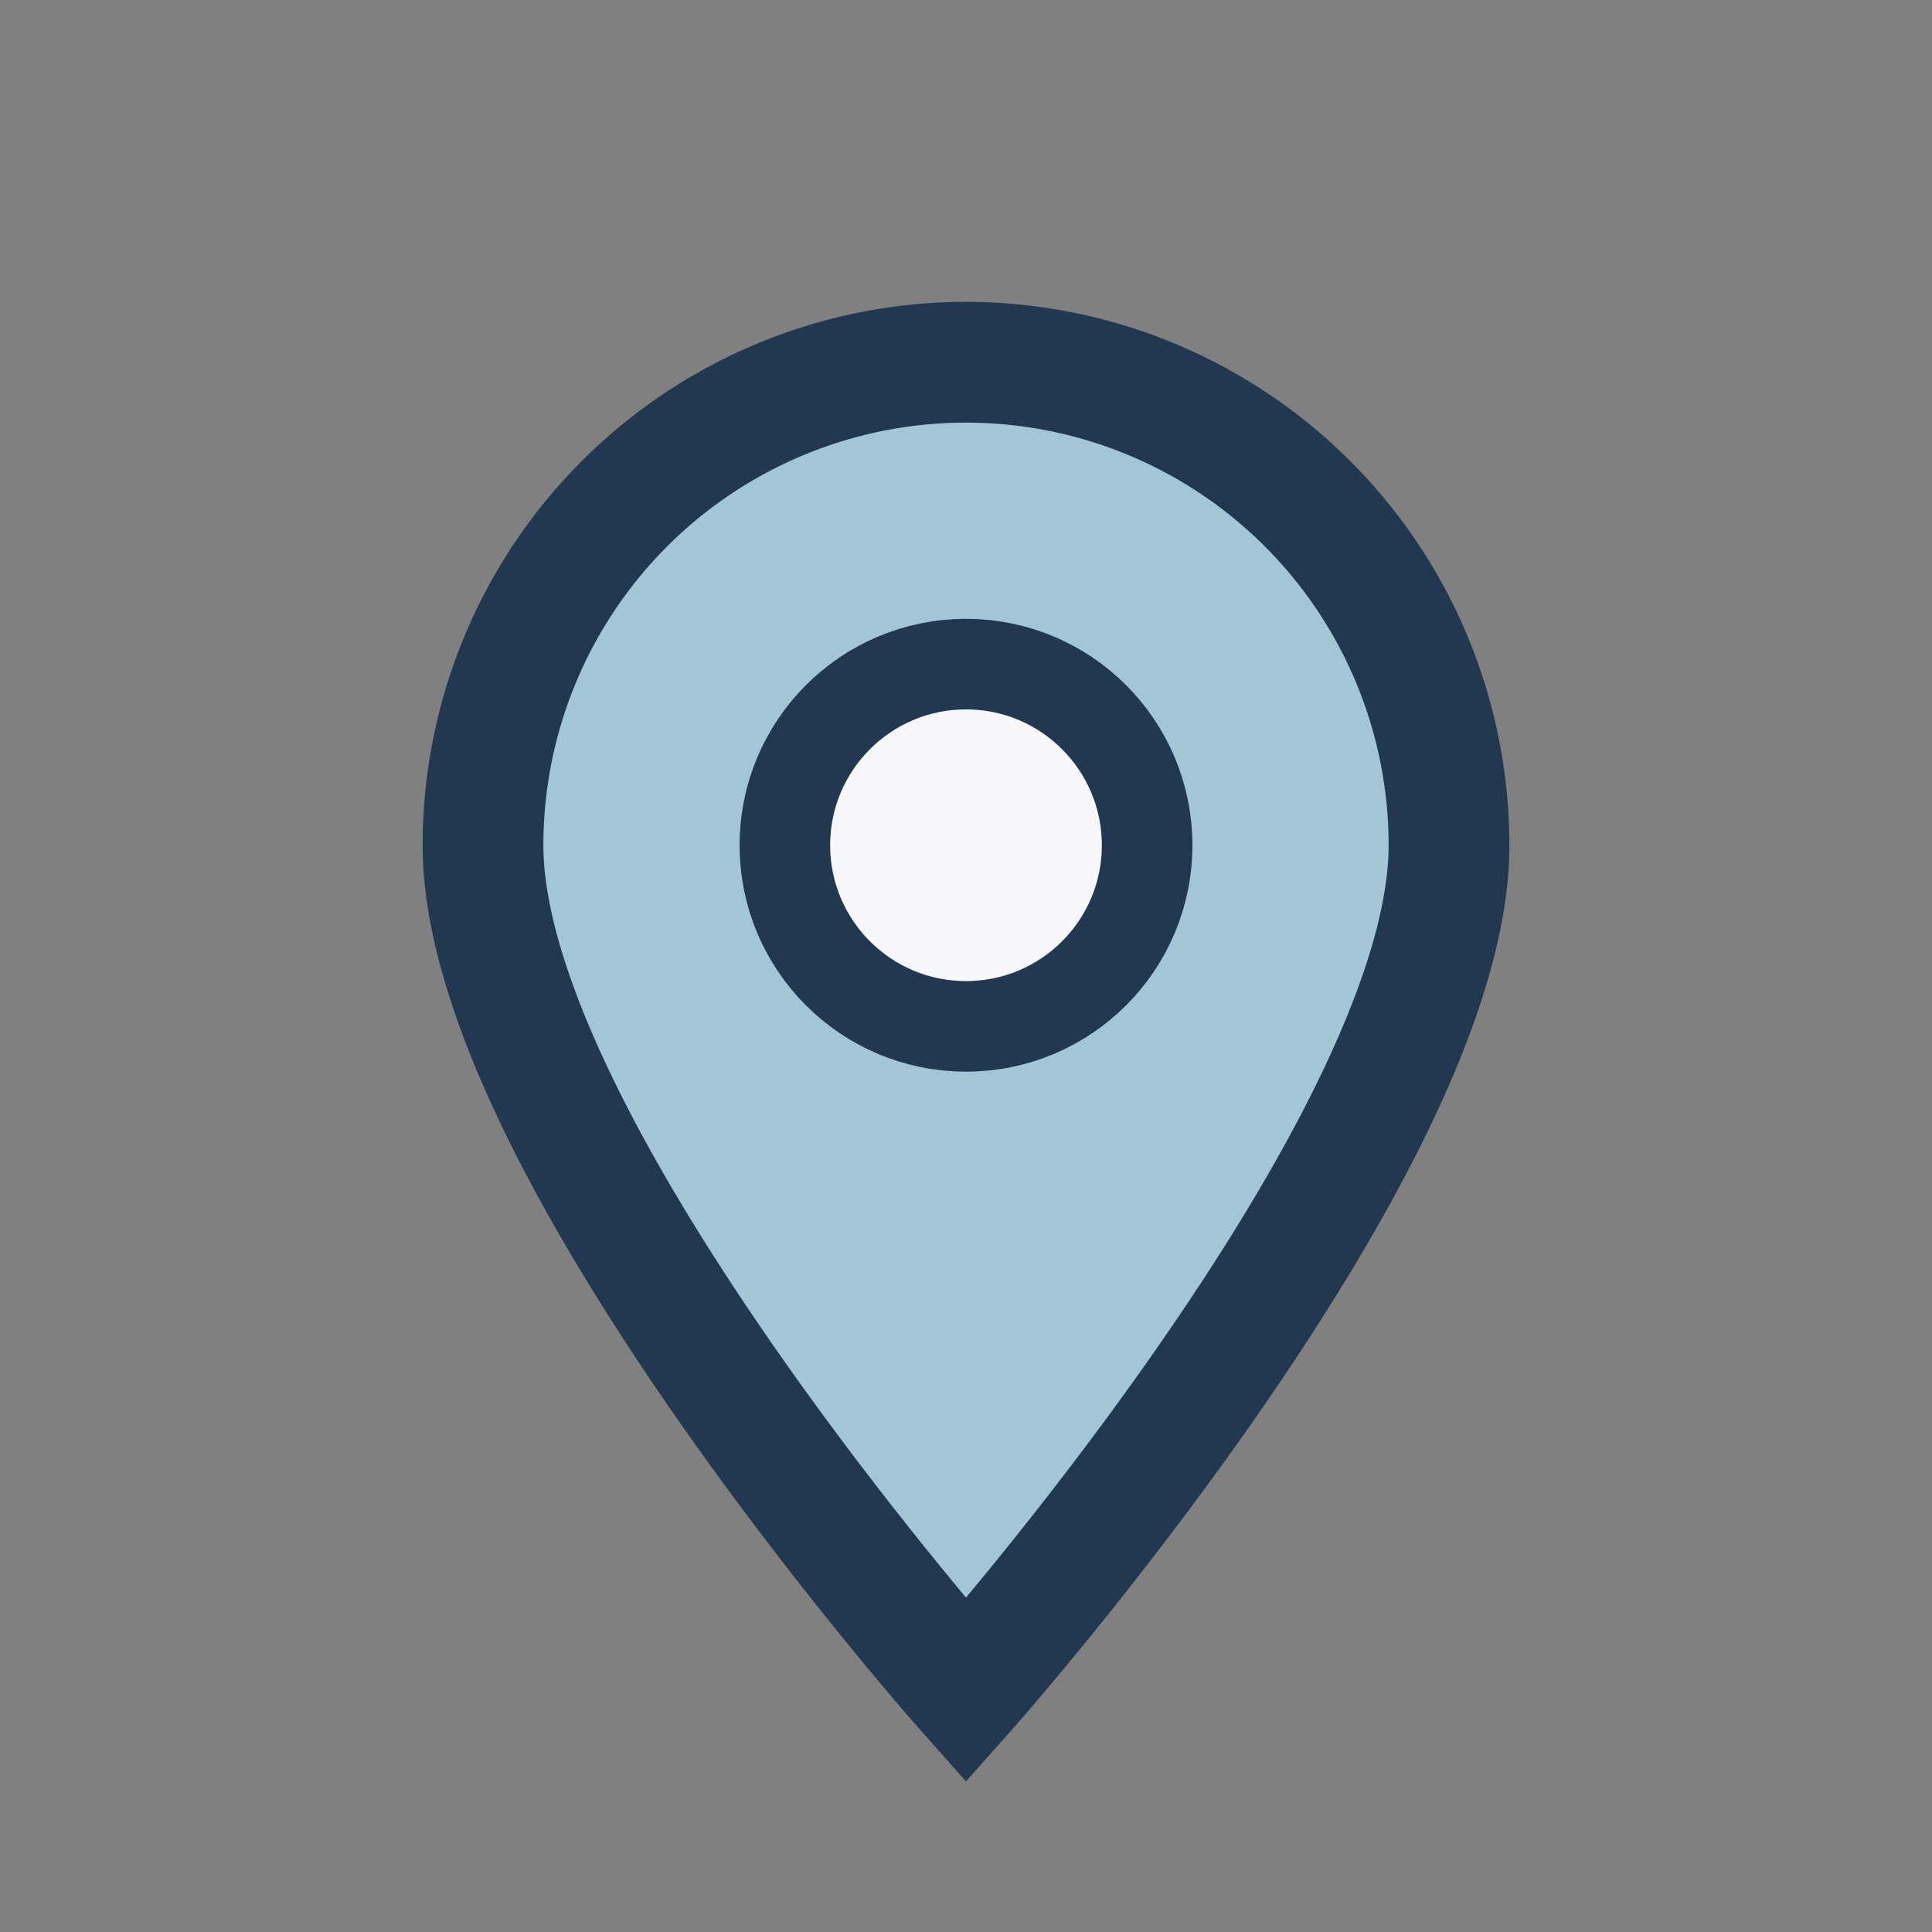
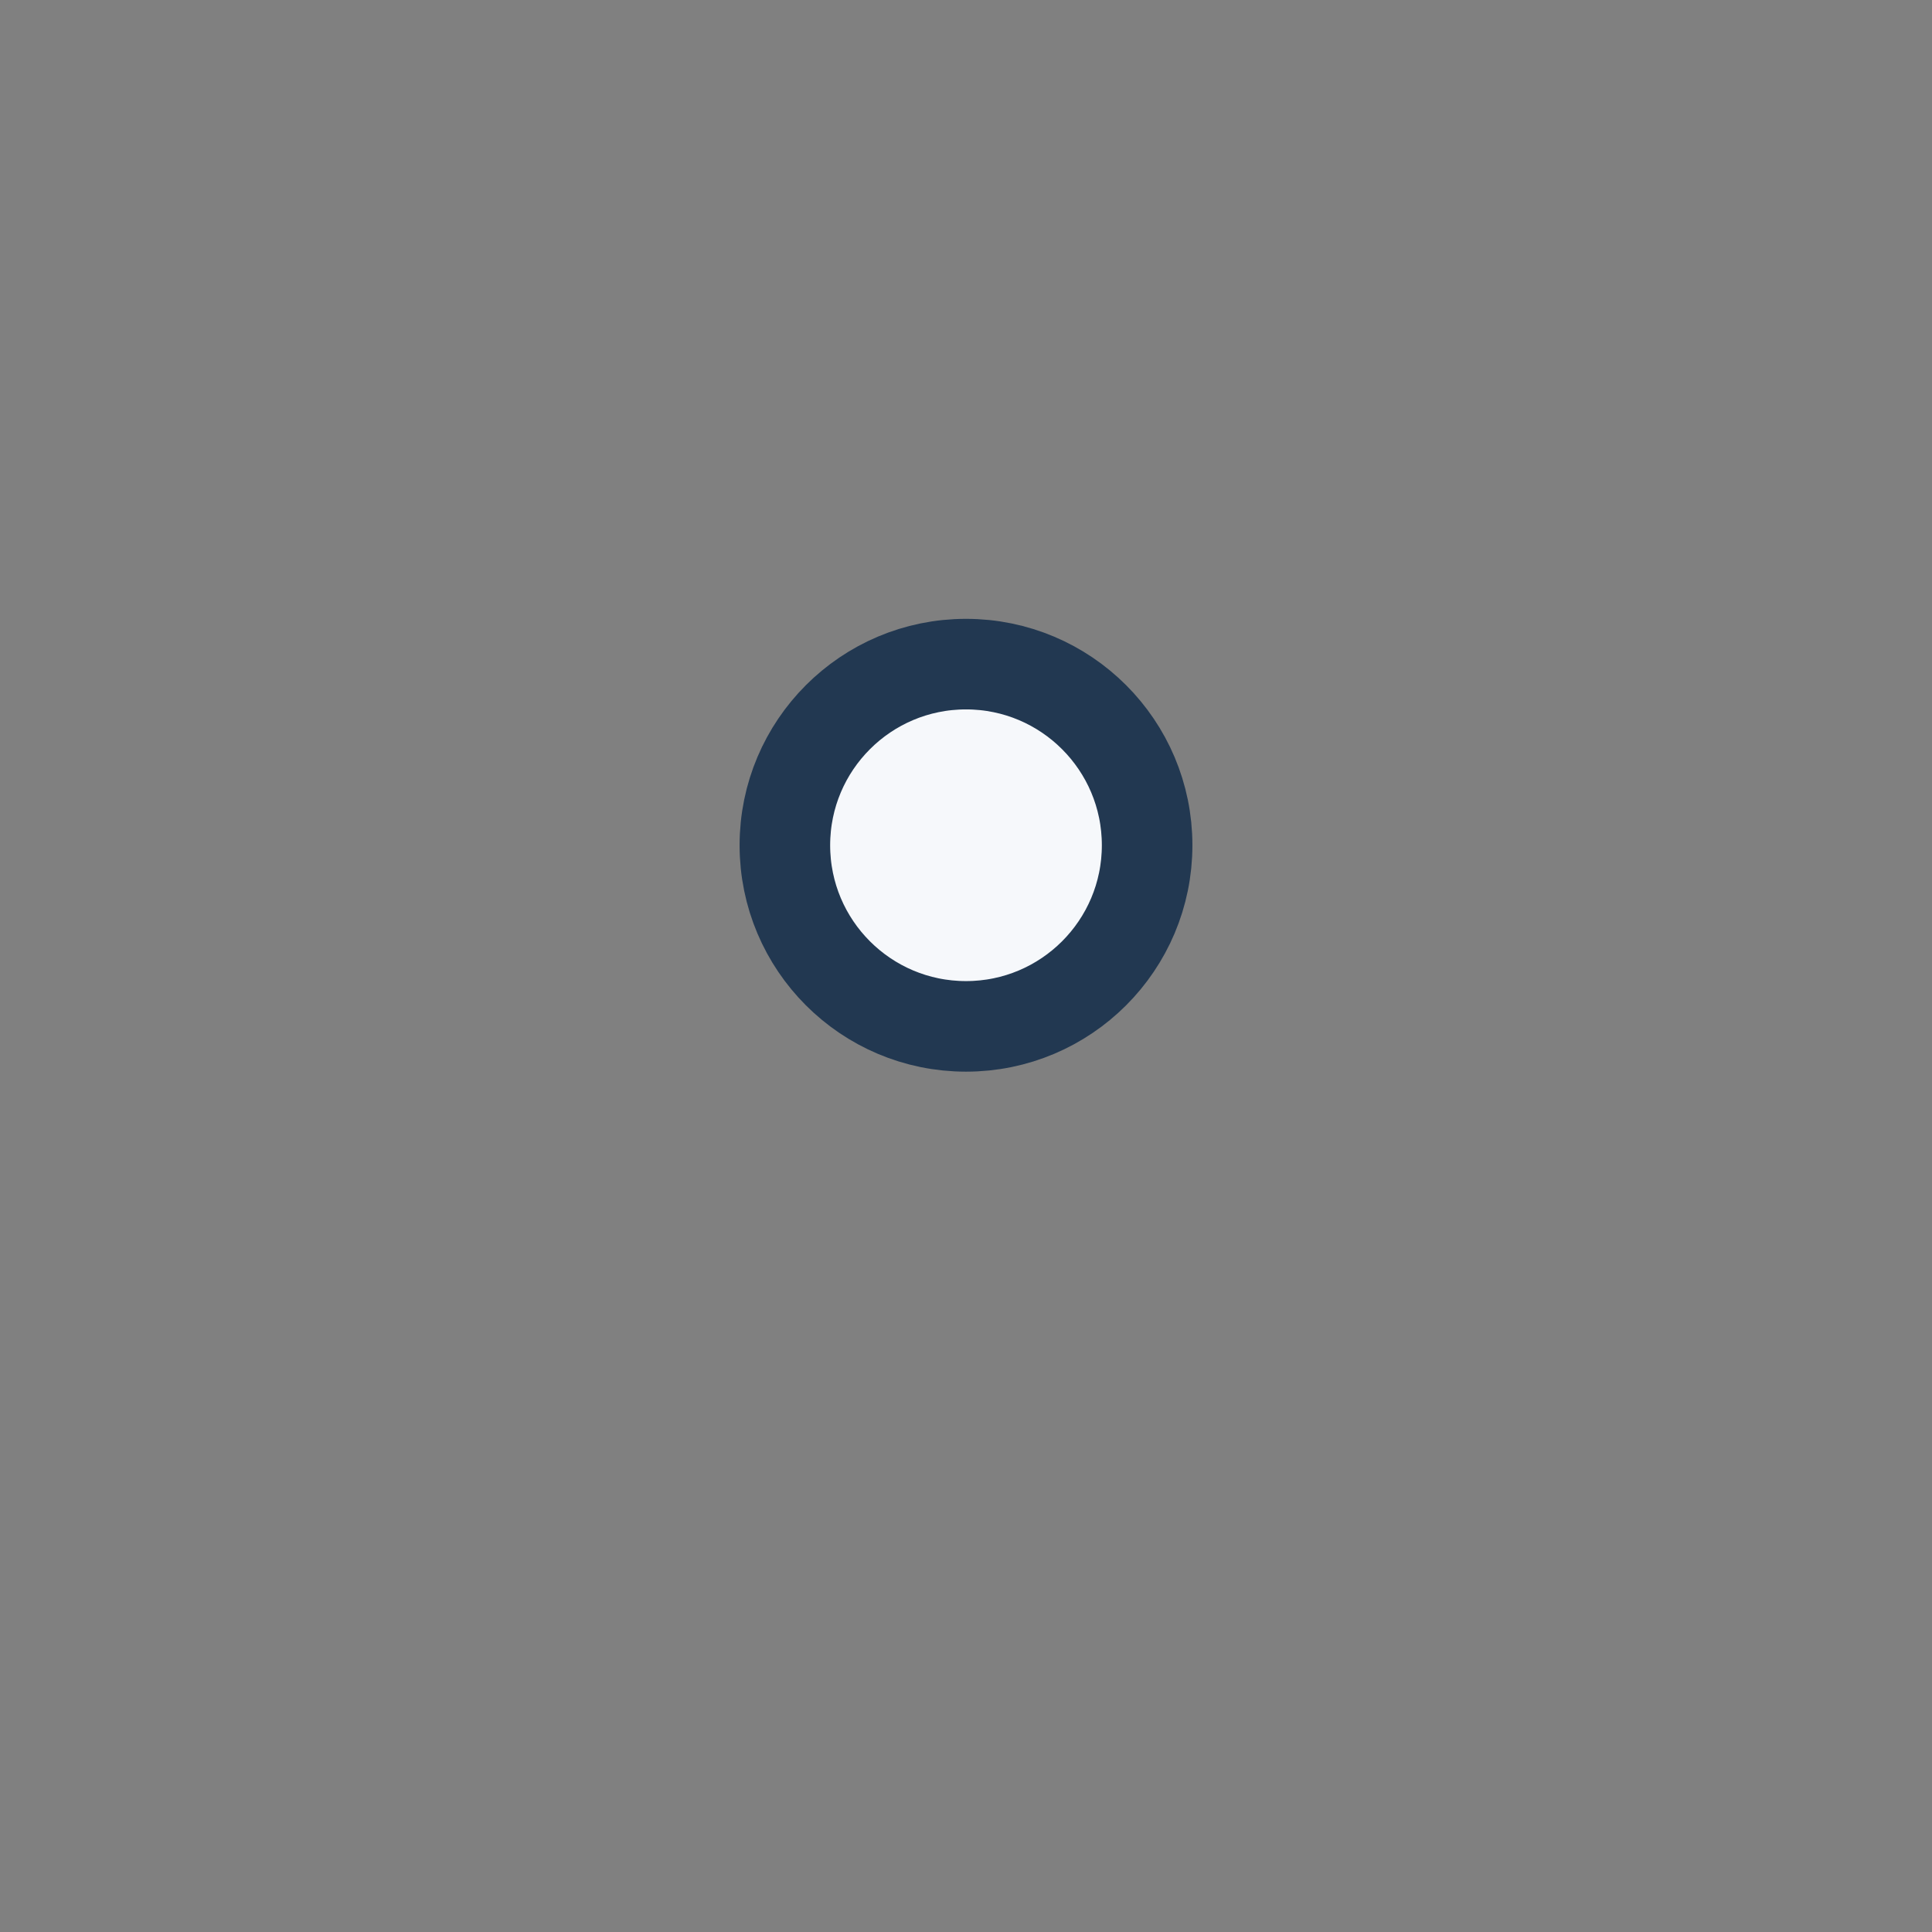
<svg xmlns="http://www.w3.org/2000/svg" width="32" height="32" viewBox="0 0 32 32">
  <rect x="0" y="0" width="32" height="32" fill="#808080" stroke="none" />
-   <path d="M16 28s8-9 8-14A8 8 0 0 0 8 14c0 5 8 14 8 14z" fill="#A3C6D7" stroke="#223851" stroke-width="2" />
  <circle cx="16" cy="14" r="3" fill="#F6F8FB" stroke="#223851" stroke-width="1.5" />
</svg>